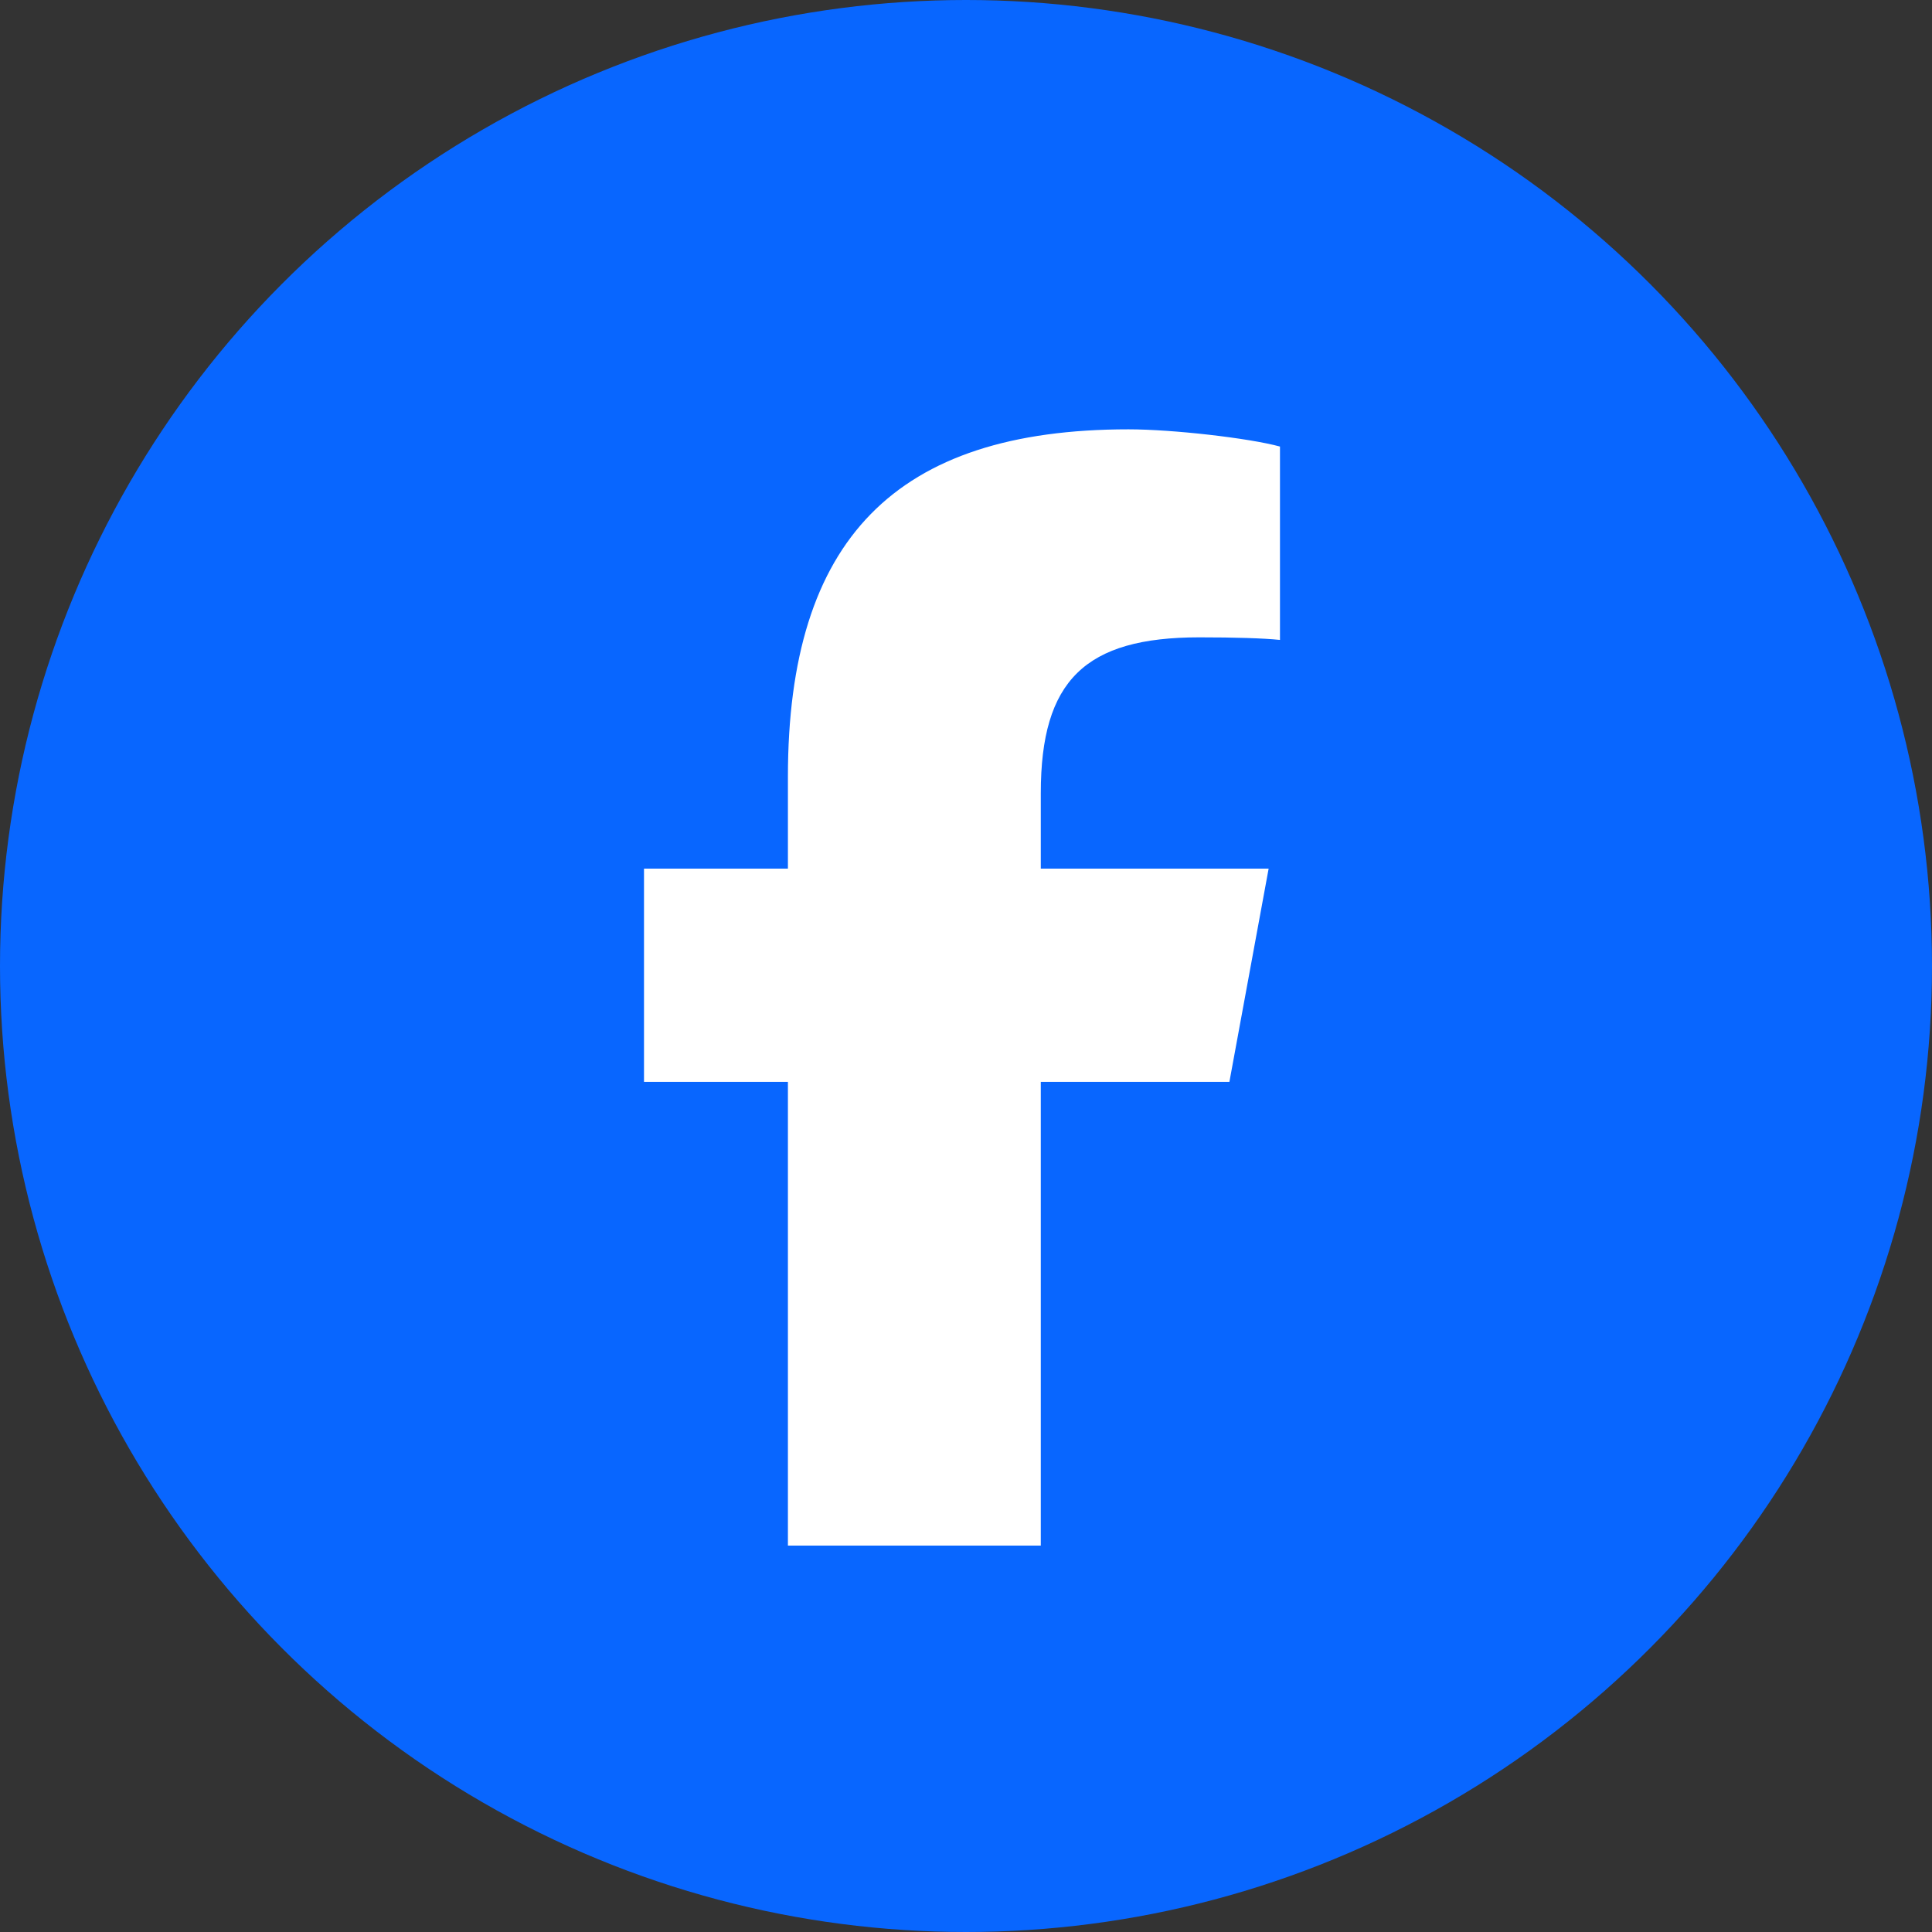
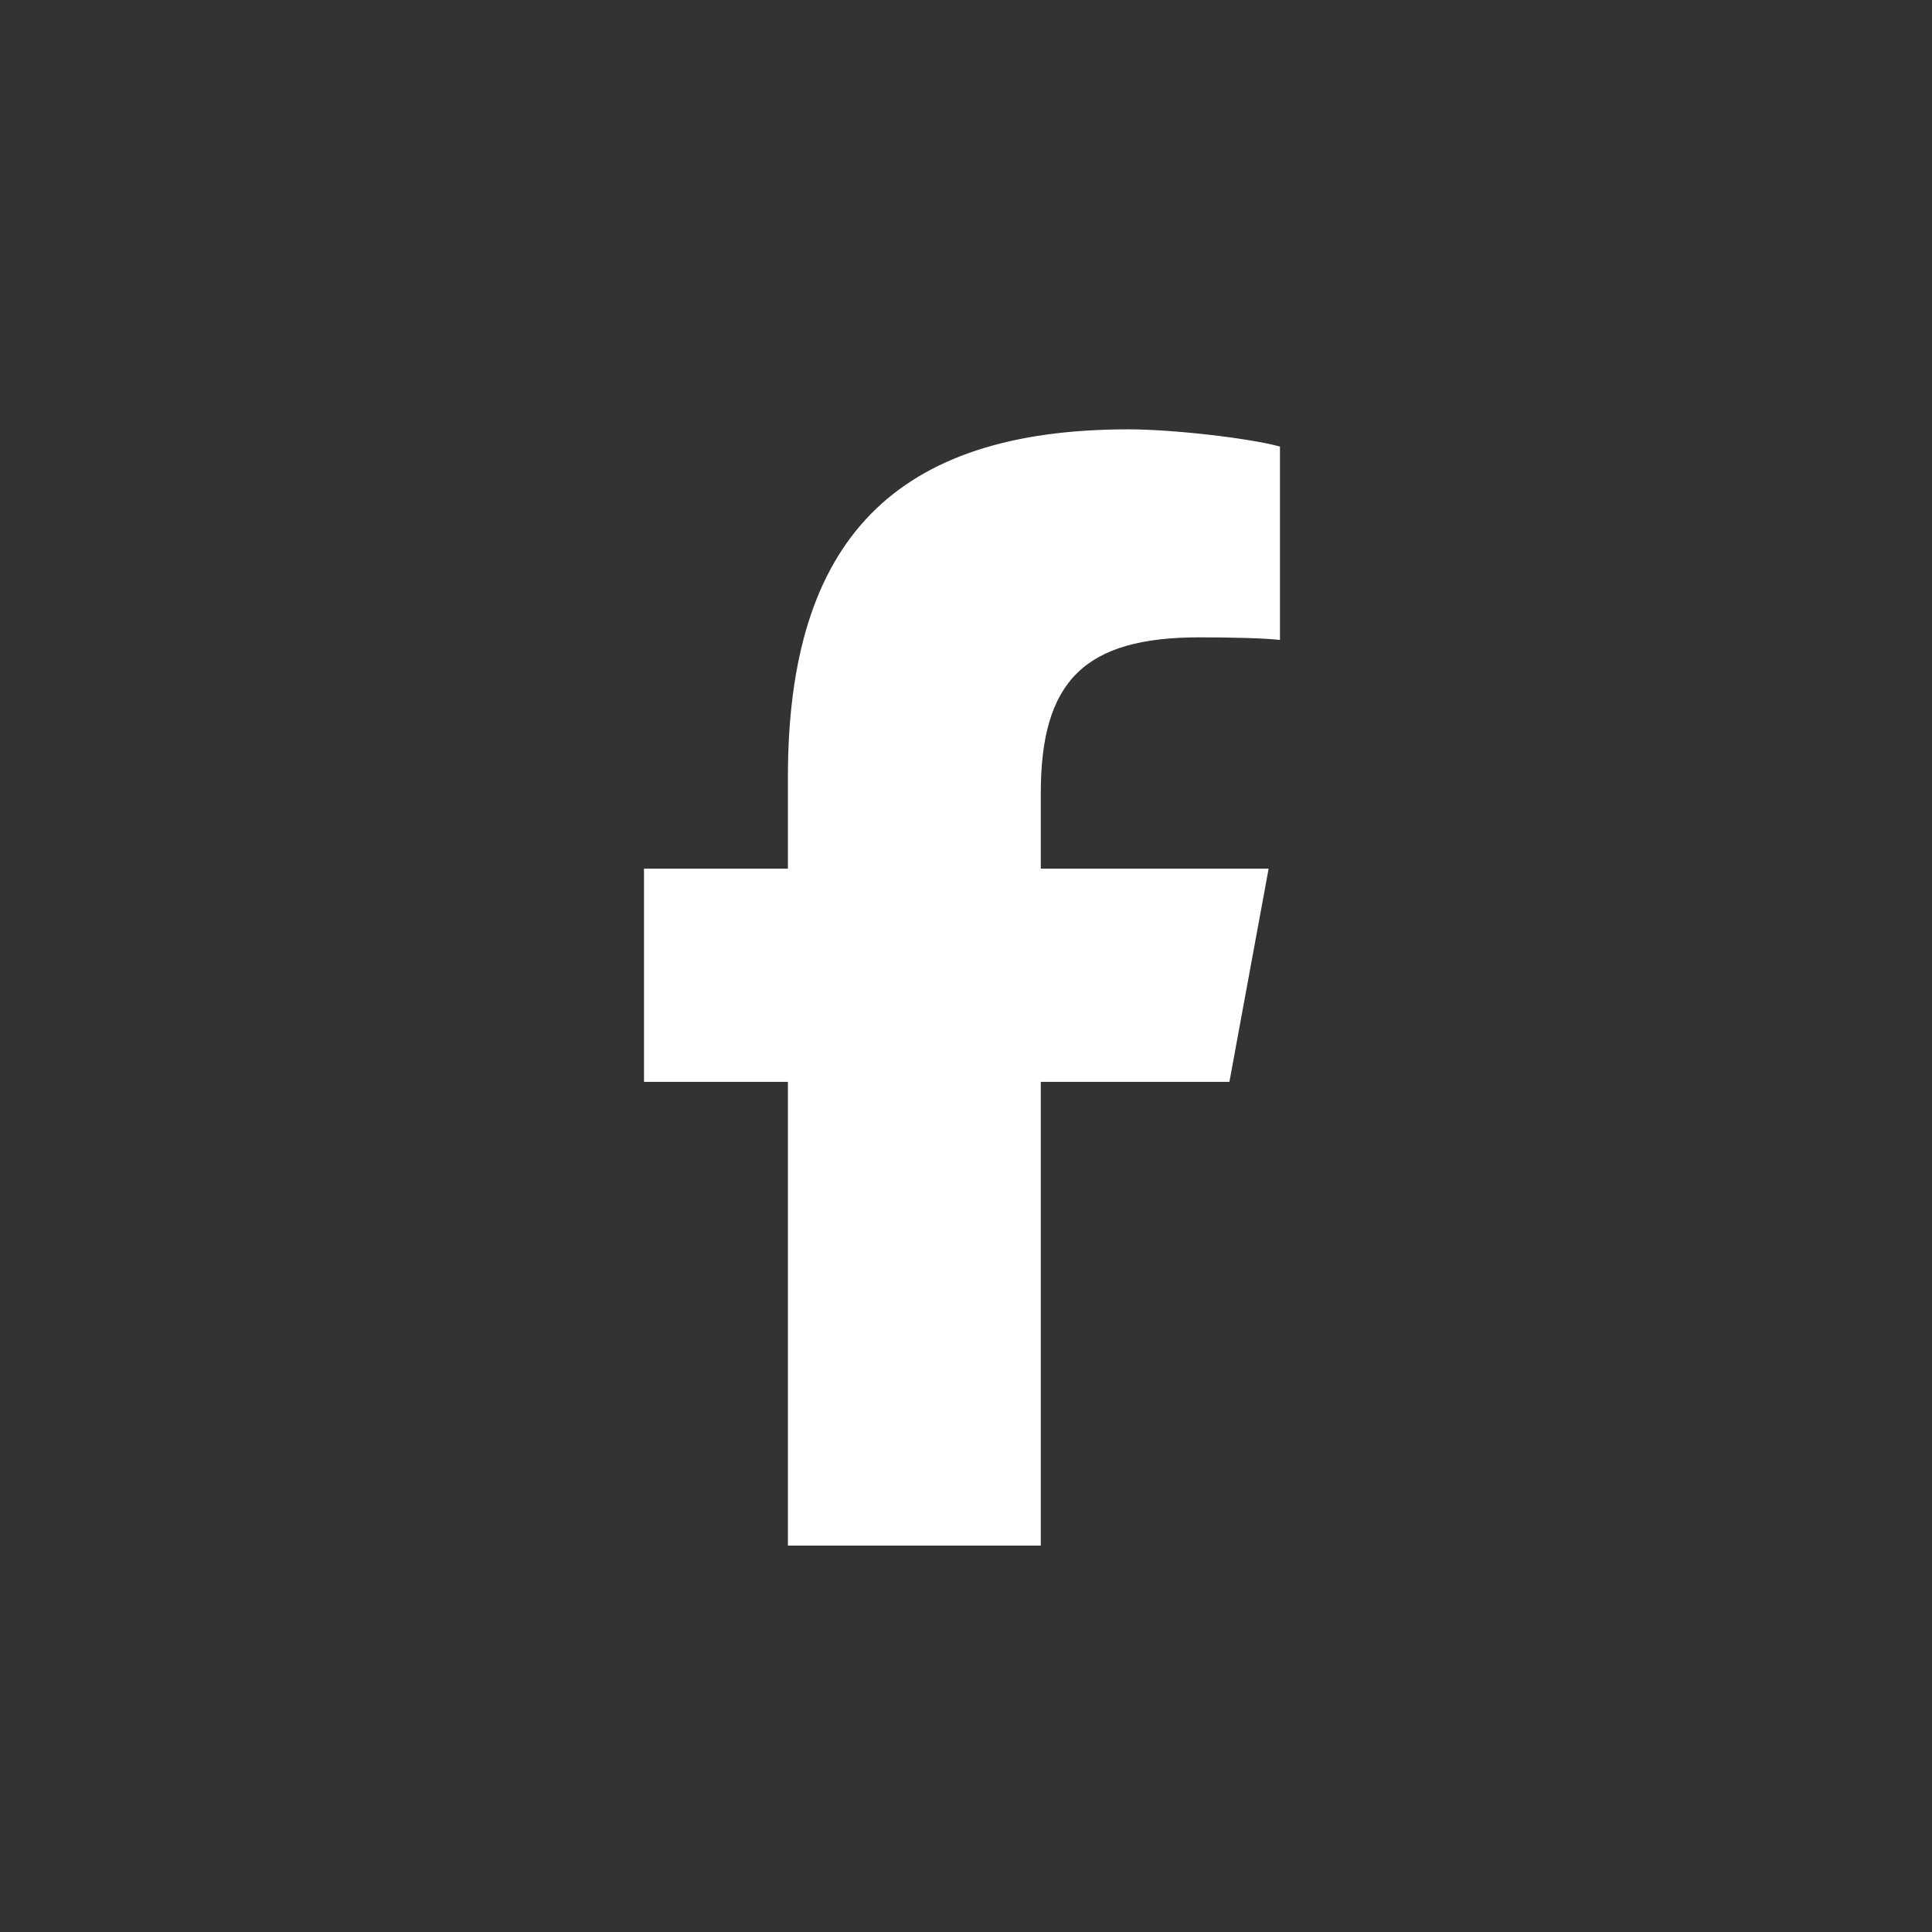
<svg xmlns="http://www.w3.org/2000/svg" width="45" height="45" viewBox="0 0 45 45" fill="none">
  <rect x="0" y="0" width="45" height="45" fill="#333333" stroke="none" />
-   <circle cx="22.5" cy="22.5" r="22.5" fill="#0866FF" />
  <path d="M18.352 25.199V36H24.242V25.199H28.635L29.549 20.232H24.242V18.475C24.242 15.85 25.273 14.845 27.934 14.845C28.762 14.845 29.427 14.865 29.813 14.905V10.401C29.087 10.203 27.309 10 26.284 10C20.855 10 18.352 12.565 18.352 18.095V20.232H15V25.199H18.352Z" fill="#FFFFFF" />
</svg>